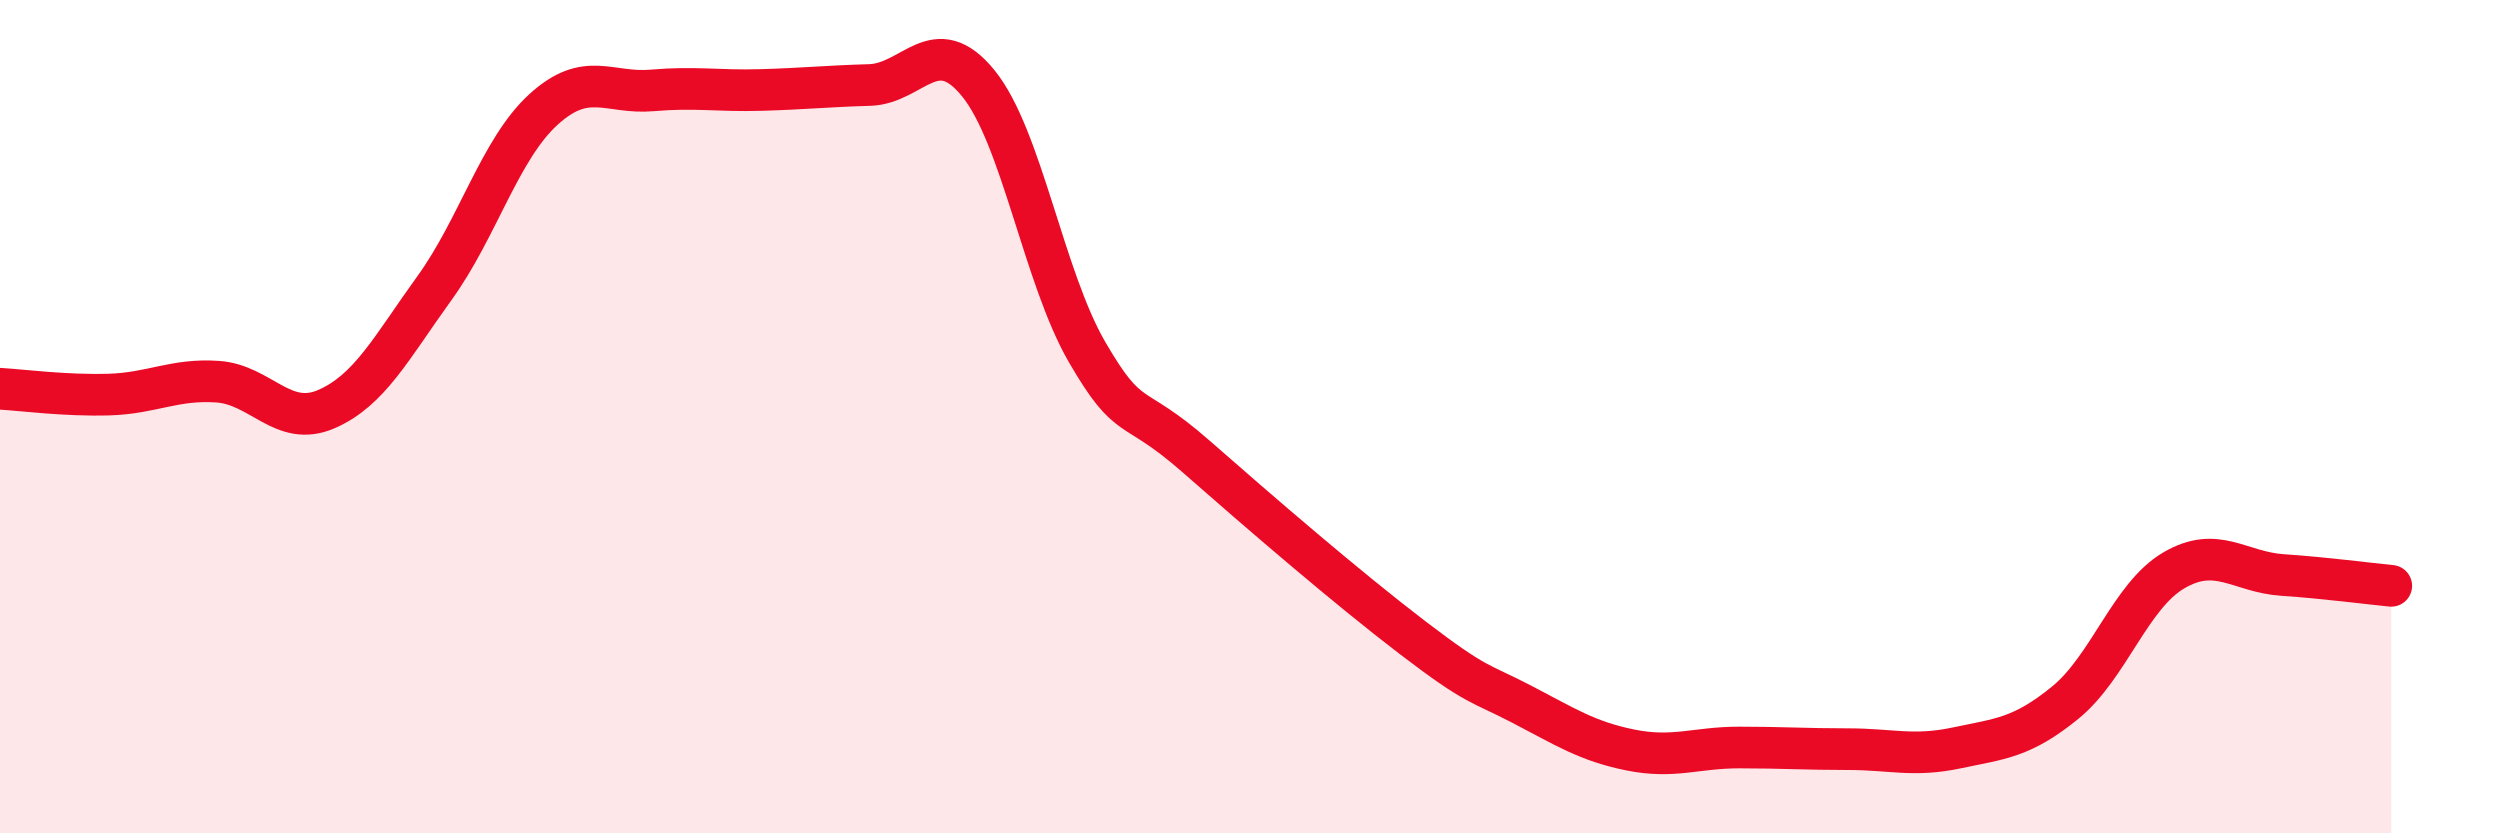
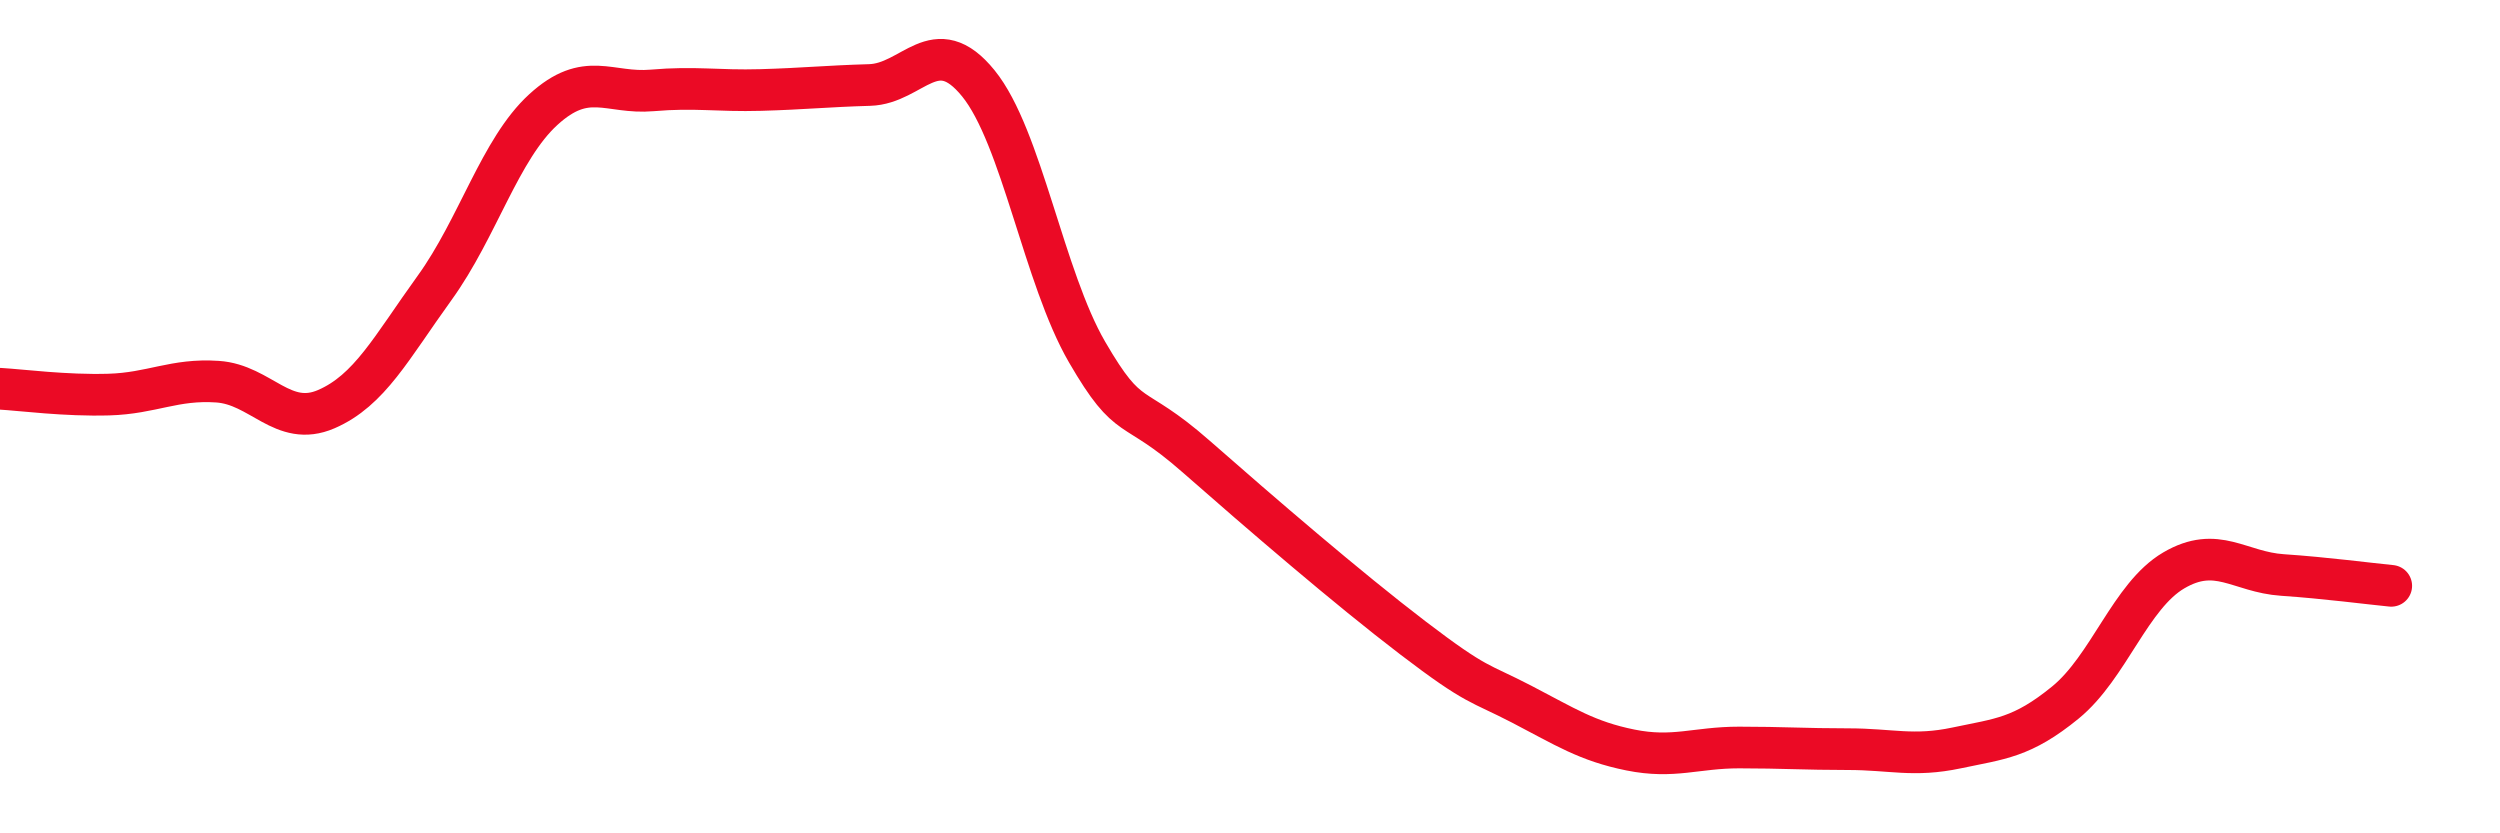
<svg xmlns="http://www.w3.org/2000/svg" width="60" height="20" viewBox="0 0 60 20">
-   <path d="M 0,9.33 C 0.52,9.36 1.57,9.5 2.61,9.47 C 3.65,9.44 4.18,9.09 5.22,9.16 C 6.26,9.23 6.79,10.27 7.83,9.82 C 8.87,9.37 9.39,8.35 10.43,6.91 C 11.47,5.47 12,3.58 13.04,2.63 C 14.08,1.68 14.61,2.26 15.65,2.17 C 16.69,2.08 17.22,2.19 18.26,2.16 C 19.3,2.13 19.83,2.07 20.87,2.04 C 21.91,2.01 22.44,0.72 23.48,2 C 24.52,3.28 25.05,6.66 26.09,8.45 C 27.13,10.24 27.14,9.58 28.7,10.95 C 30.26,12.32 32.35,14.12 33.91,15.31 C 35.47,16.5 35.48,16.36 36.52,16.9 C 37.56,17.44 38.09,17.79 39.13,18 C 40.17,18.21 40.7,17.94 41.74,17.94 C 42.78,17.94 43.31,17.98 44.35,17.98 C 45.39,17.98 45.92,18.17 46.96,17.95 C 48,17.73 48.53,17.71 49.57,16.86 C 50.61,16.01 51.13,14.3 52.17,13.69 C 53.21,13.08 53.74,13.73 54.78,13.8 C 55.82,13.87 56.87,14.01 57.39,14.06L57.39 20L0 20Z" fill="#EB0A25" opacity="0.1" stroke-linecap="round" stroke-linejoin="round" />
  <path d="M 0,9.33 C 0.52,9.36 1.57,9.5 2.61,9.47 C 3.65,9.44 4.18,9.09 5.22,9.16 C 6.26,9.23 6.79,10.27 7.83,9.82 C 8.87,9.37 9.39,8.35 10.43,6.91 C 11.47,5.47 12,3.58 13.04,2.63 C 14.08,1.68 14.61,2.26 15.65,2.17 C 16.69,2.08 17.22,2.19 18.26,2.16 C 19.3,2.13 19.83,2.07 20.87,2.04 C 21.91,2.01 22.44,0.72 23.48,2 C 24.52,3.28 25.05,6.66 26.09,8.45 C 27.13,10.24 27.14,9.58 28.7,10.95 C 30.26,12.32 32.35,14.12 33.91,15.31 C 35.47,16.5 35.48,16.36 36.52,16.9 C 37.56,17.44 38.09,17.79 39.13,18 C 40.17,18.21 40.7,17.94 41.74,17.94 C 42.78,17.94 43.31,17.98 44.35,17.98 C 45.39,17.98 45.92,18.17 46.96,17.95 C 48,17.73 48.53,17.71 49.57,16.86 C 50.61,16.01 51.13,14.3 52.17,13.69 C 53.21,13.08 53.74,13.73 54.78,13.8 C 55.82,13.87 56.87,14.01 57.39,14.06" stroke="#EB0A25" stroke-width="1" fill="none" stroke-linecap="round" stroke-linejoin="round" />
</svg>